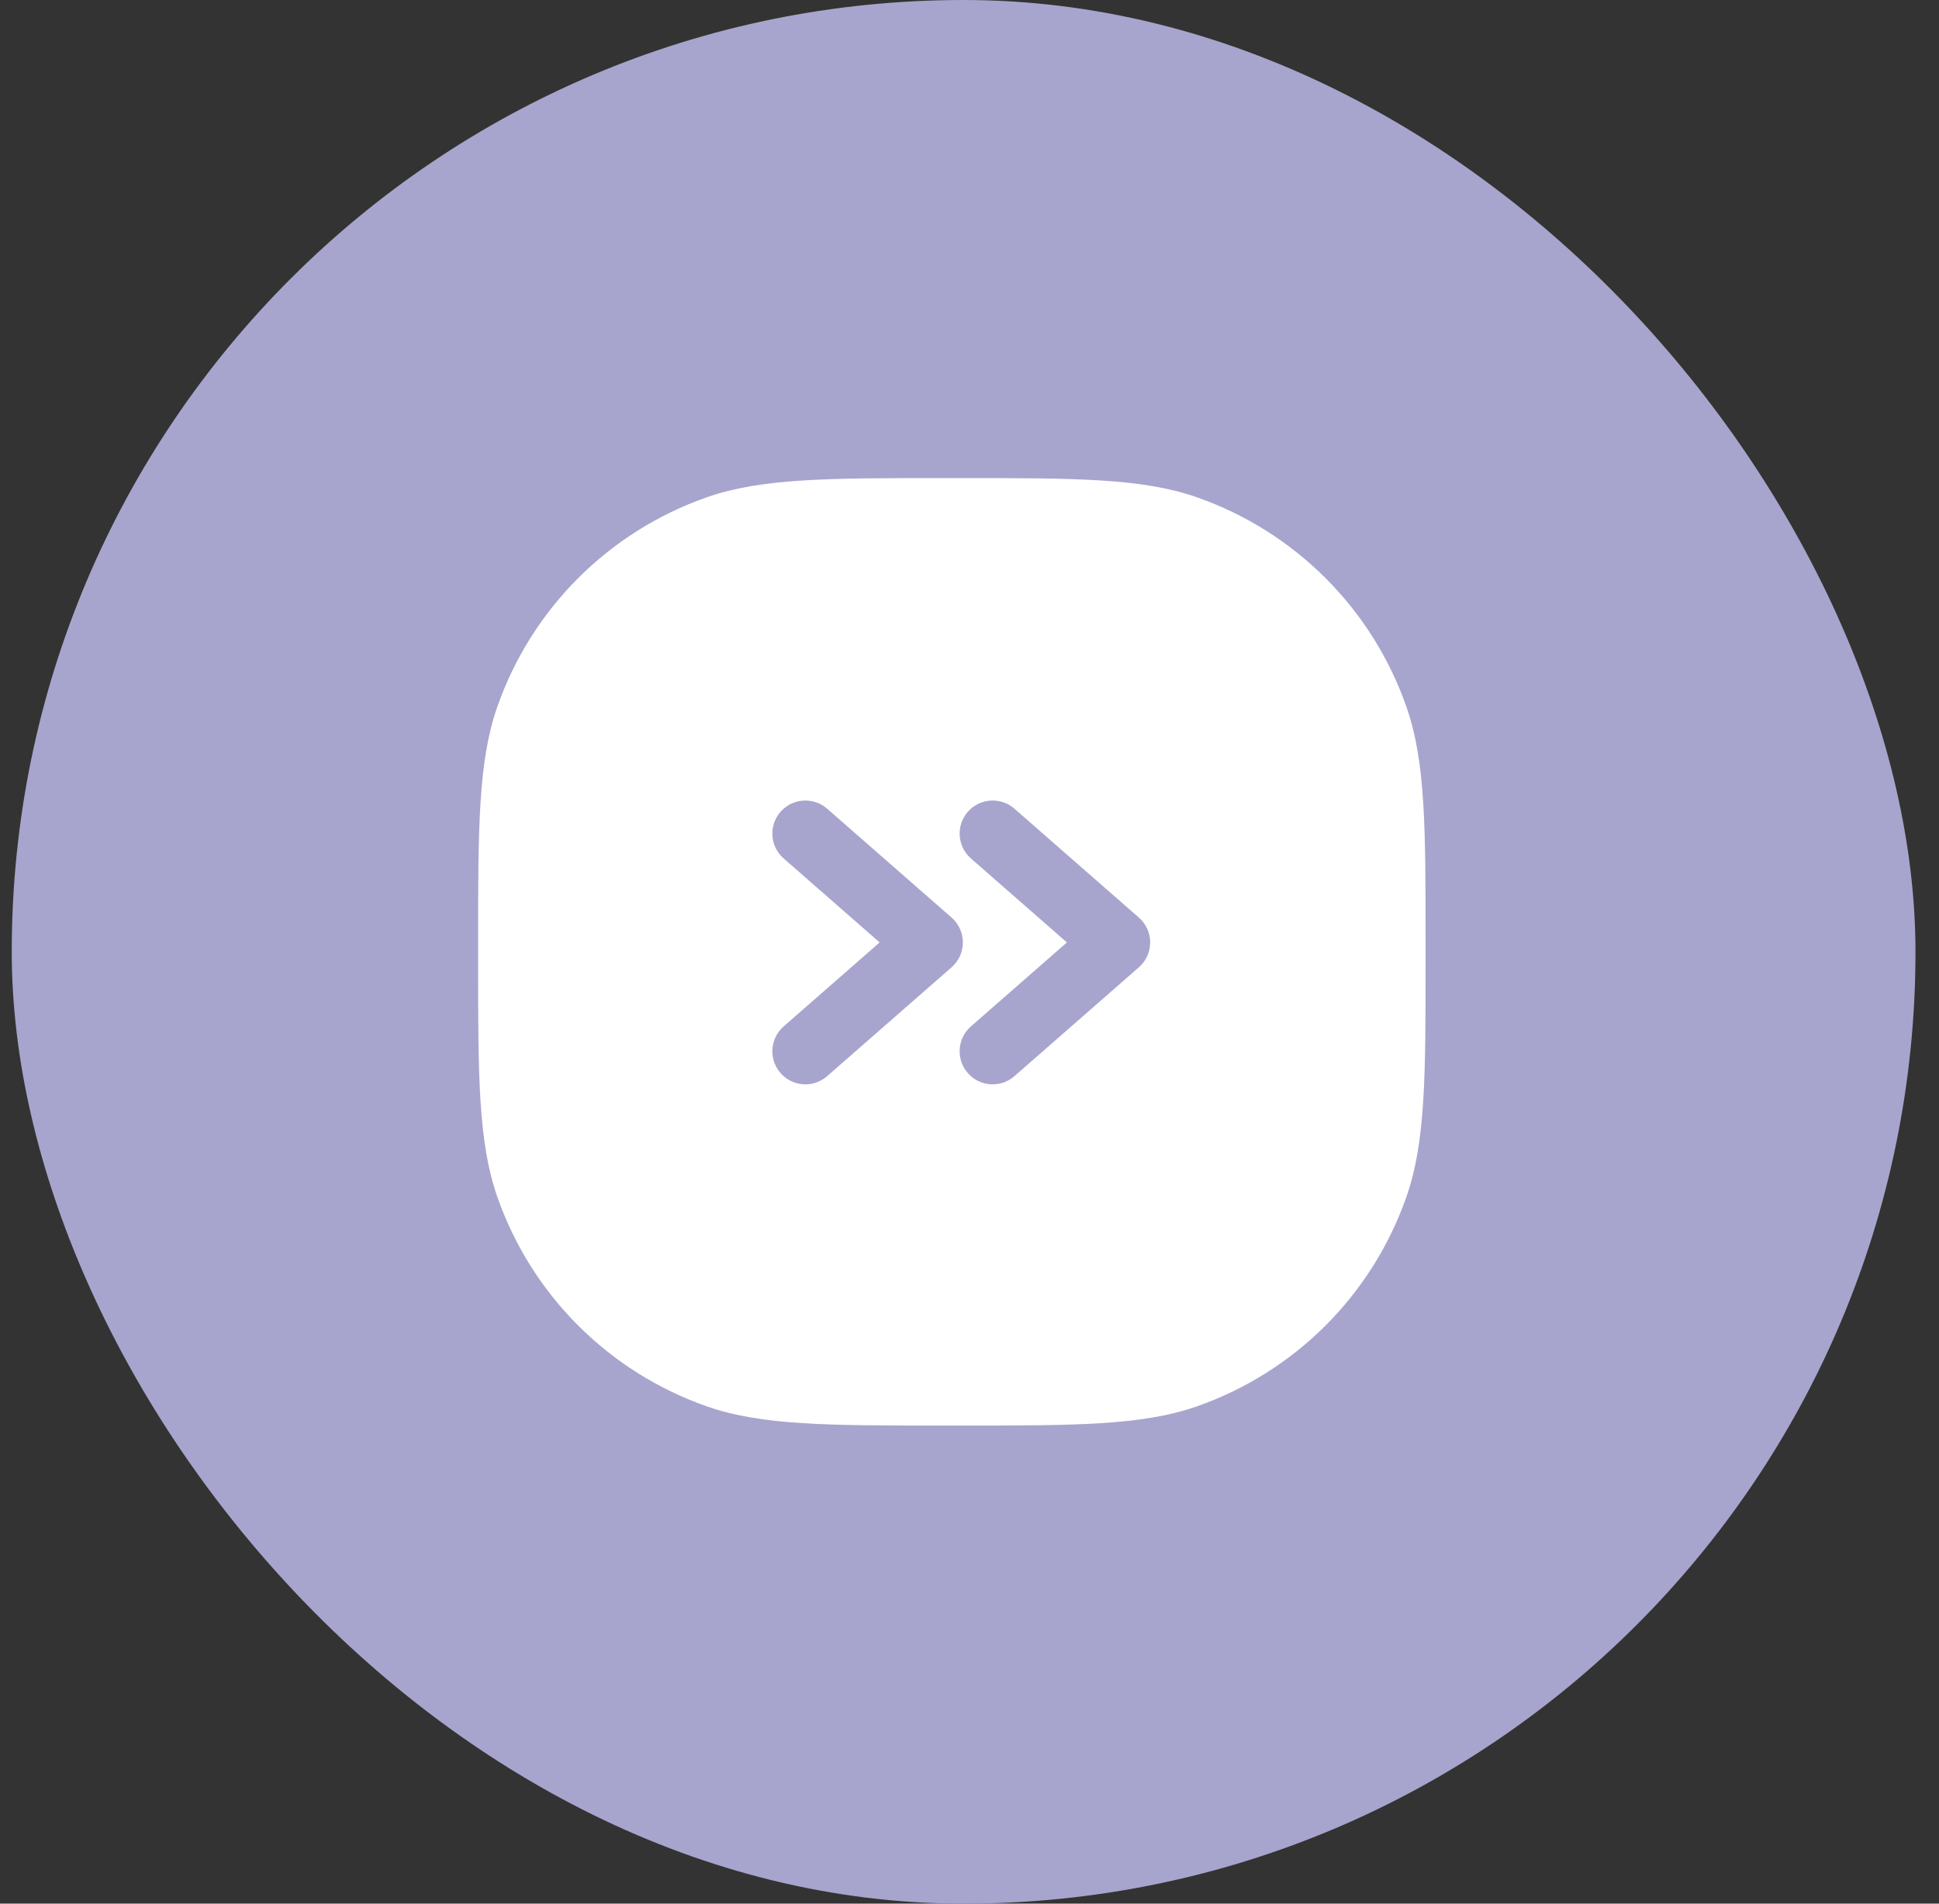
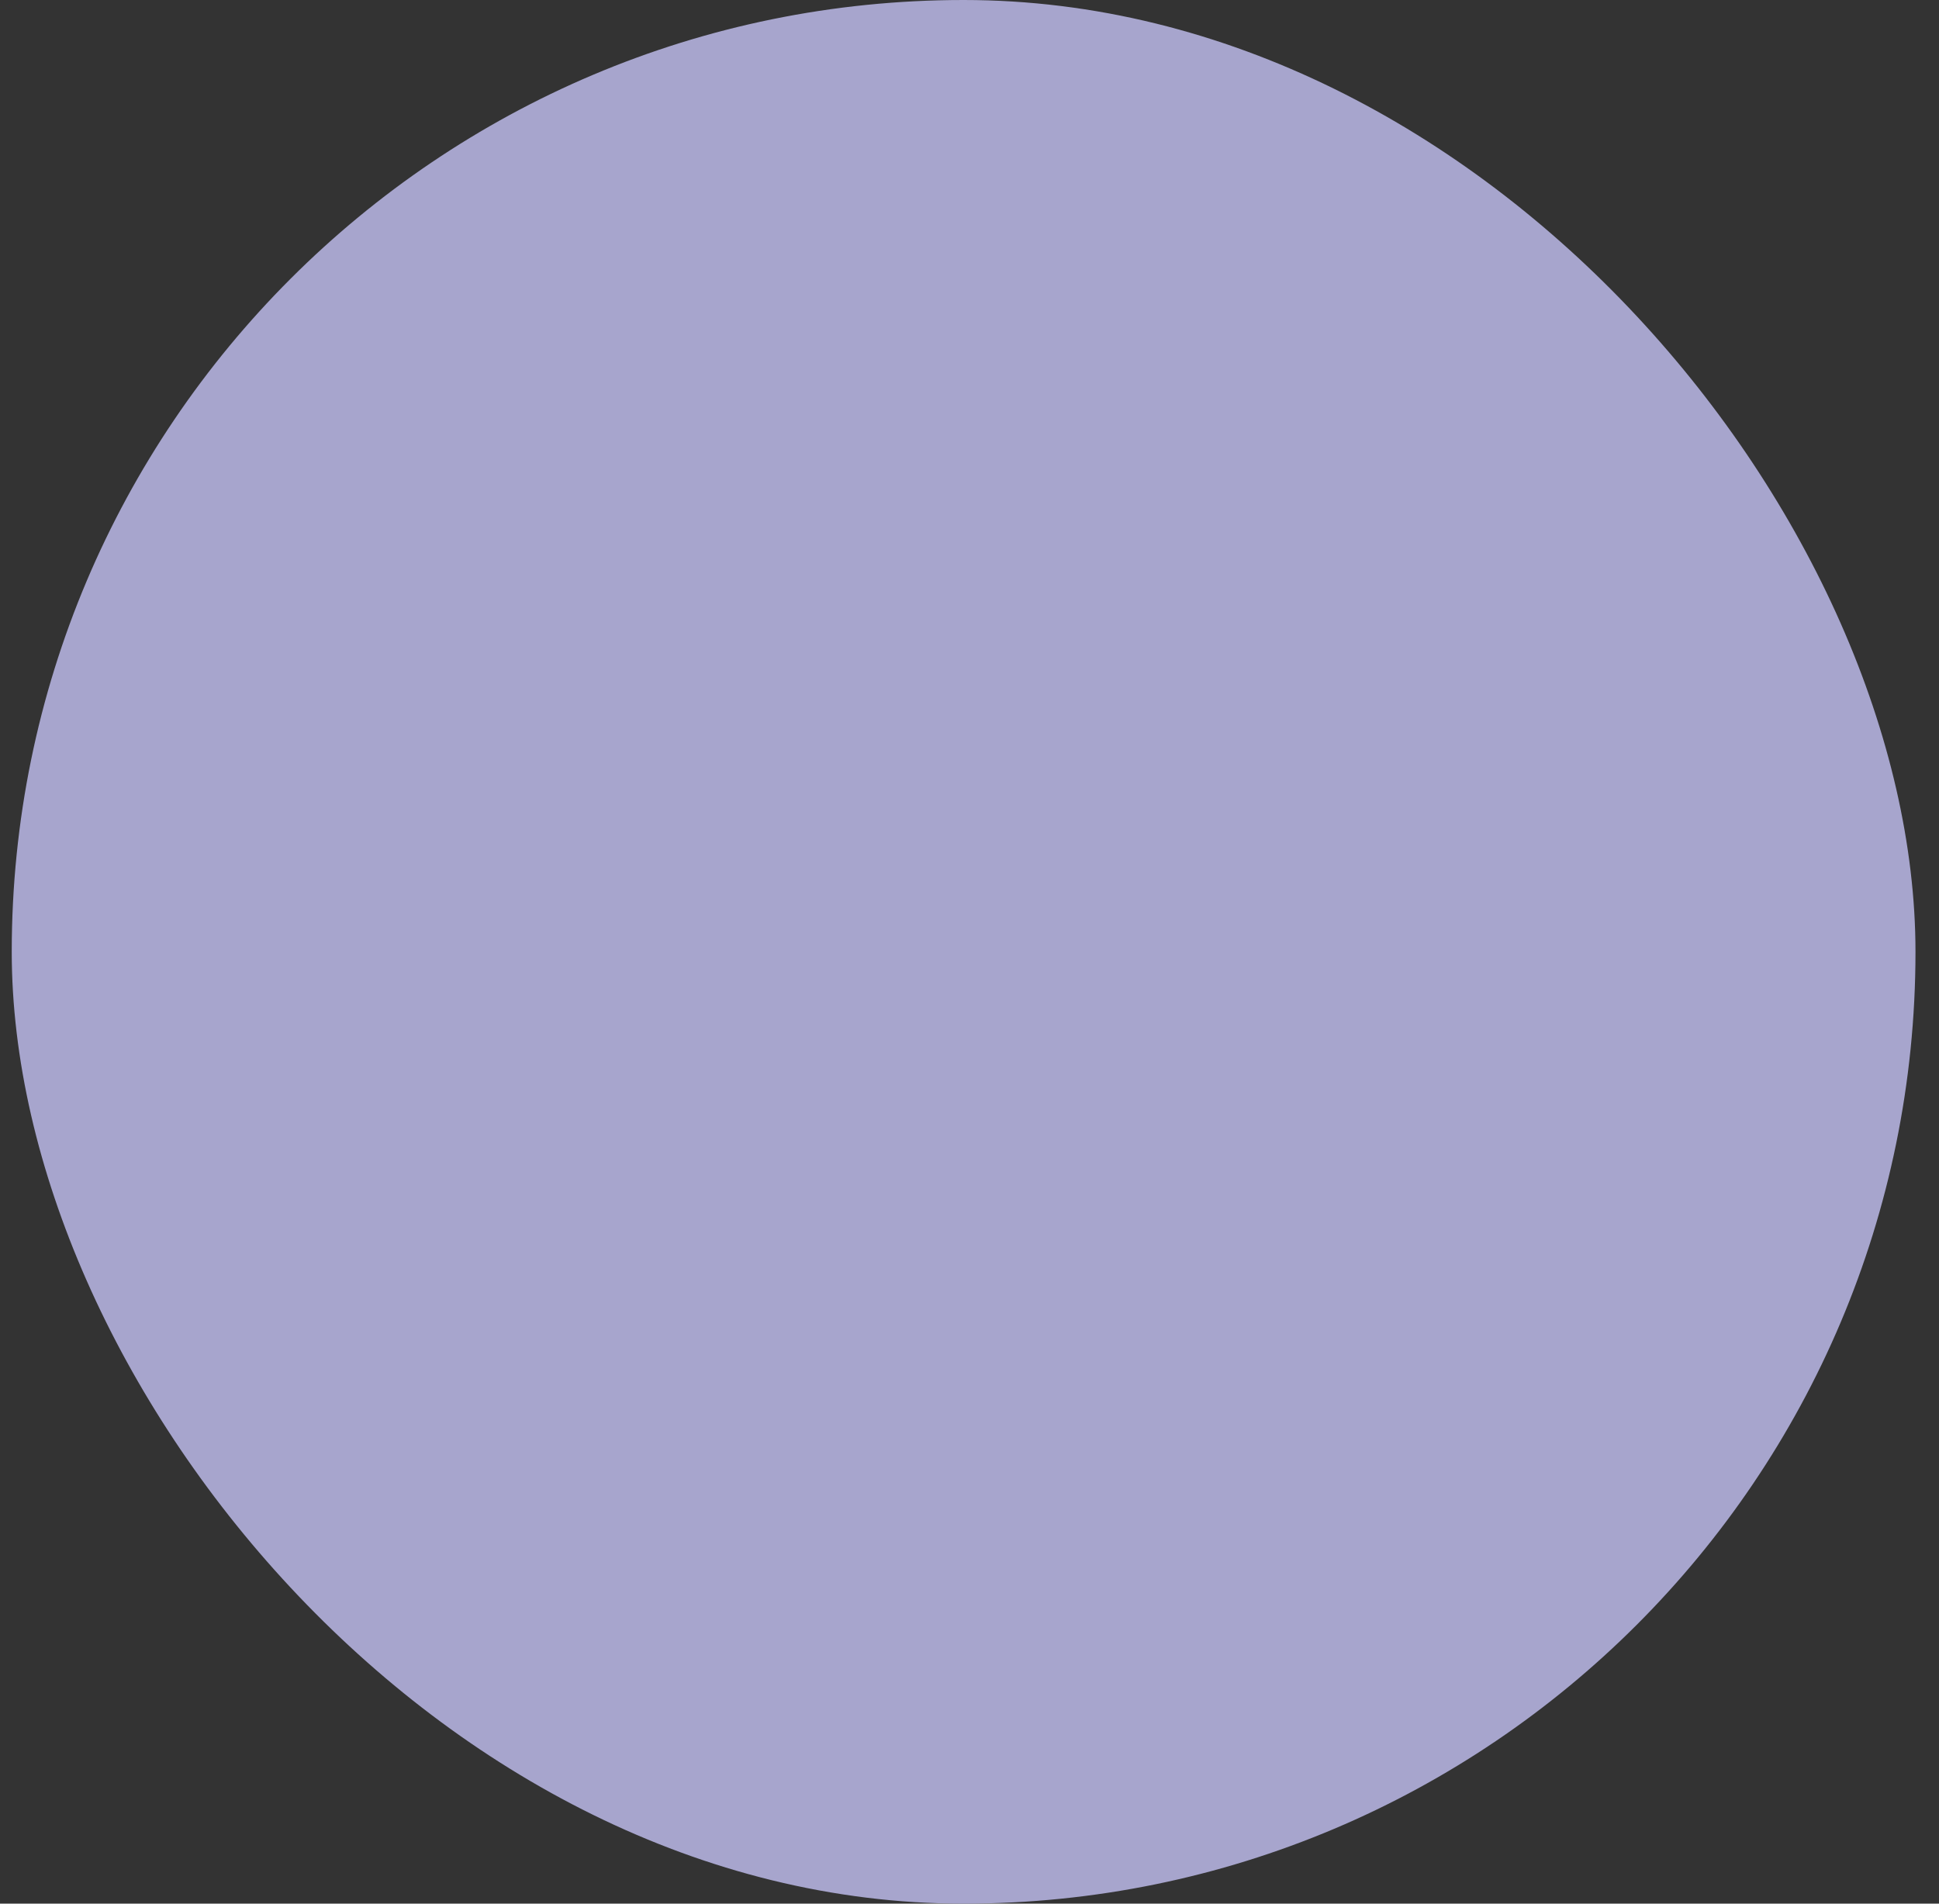
<svg xmlns="http://www.w3.org/2000/svg" width="55" height="54" viewBox="0 0 55 54" fill="none">
  <rect x="0" y="0" width="55" height="54" fill="#333333" stroke="none" />
  <rect x="0.333" width="54" height="54" rx="27" fill="#A7A5CD" />
-   <path fill-rule="evenodd" clip-rule="evenodd" d="M26.767 13.562C26.844 13.562 26.921 13.562 27 13.562C27.078 13.562 27.155 13.562 27.232 13.562C30.501 13.562 32.394 13.562 33.949 14.106C36.732 15.08 38.92 17.268 39.893 20.05C40.438 21.605 40.437 23.498 40.437 26.767C40.437 26.844 40.437 26.922 40.437 27C40.437 27.078 40.437 27.156 40.437 27.233C40.437 30.502 40.438 32.395 39.893 33.95C38.92 36.732 36.732 38.92 33.949 39.894C32.394 40.438 30.501 40.438 27.232 40.438C27.155 40.438 27.078 40.438 27 40.438C26.921 40.438 26.844 40.438 26.767 40.438C23.498 40.438 21.605 40.438 20.05 39.894C17.267 38.92 15.079 36.732 14.106 33.95C13.562 32.395 13.562 30.502 13.562 27.233C13.562 27.156 13.562 27.078 13.562 27C13.562 26.922 13.562 26.844 13.562 26.767C13.562 23.498 13.562 21.605 14.106 20.05C15.079 17.268 17.267 15.08 20.05 14.106C21.605 13.562 23.498 13.562 26.767 13.562ZM27.452 23.028C27.793 22.639 28.385 22.599 28.775 22.94L32.304 26.028C32.508 26.206 32.625 26.463 32.625 26.734C32.625 27.004 32.508 27.261 32.304 27.439L28.775 30.527C28.385 30.868 27.793 30.829 27.452 30.439C27.111 30.05 27.151 29.457 27.54 29.116L30.263 26.734L27.54 24.351C27.151 24.01 27.111 23.418 27.452 23.028ZM22.14 23.028C22.481 22.639 23.073 22.599 23.462 22.94L26.992 26.028C27.195 26.206 27.312 26.463 27.312 26.734C27.312 27.004 27.195 27.261 26.992 27.439L23.462 30.527C23.073 30.869 22.481 30.829 22.14 30.439C21.799 30.05 21.838 29.457 22.228 29.116L24.951 26.734L22.228 24.351C21.838 24.01 21.799 23.418 22.14 23.028Z" fill="white" />
</svg>